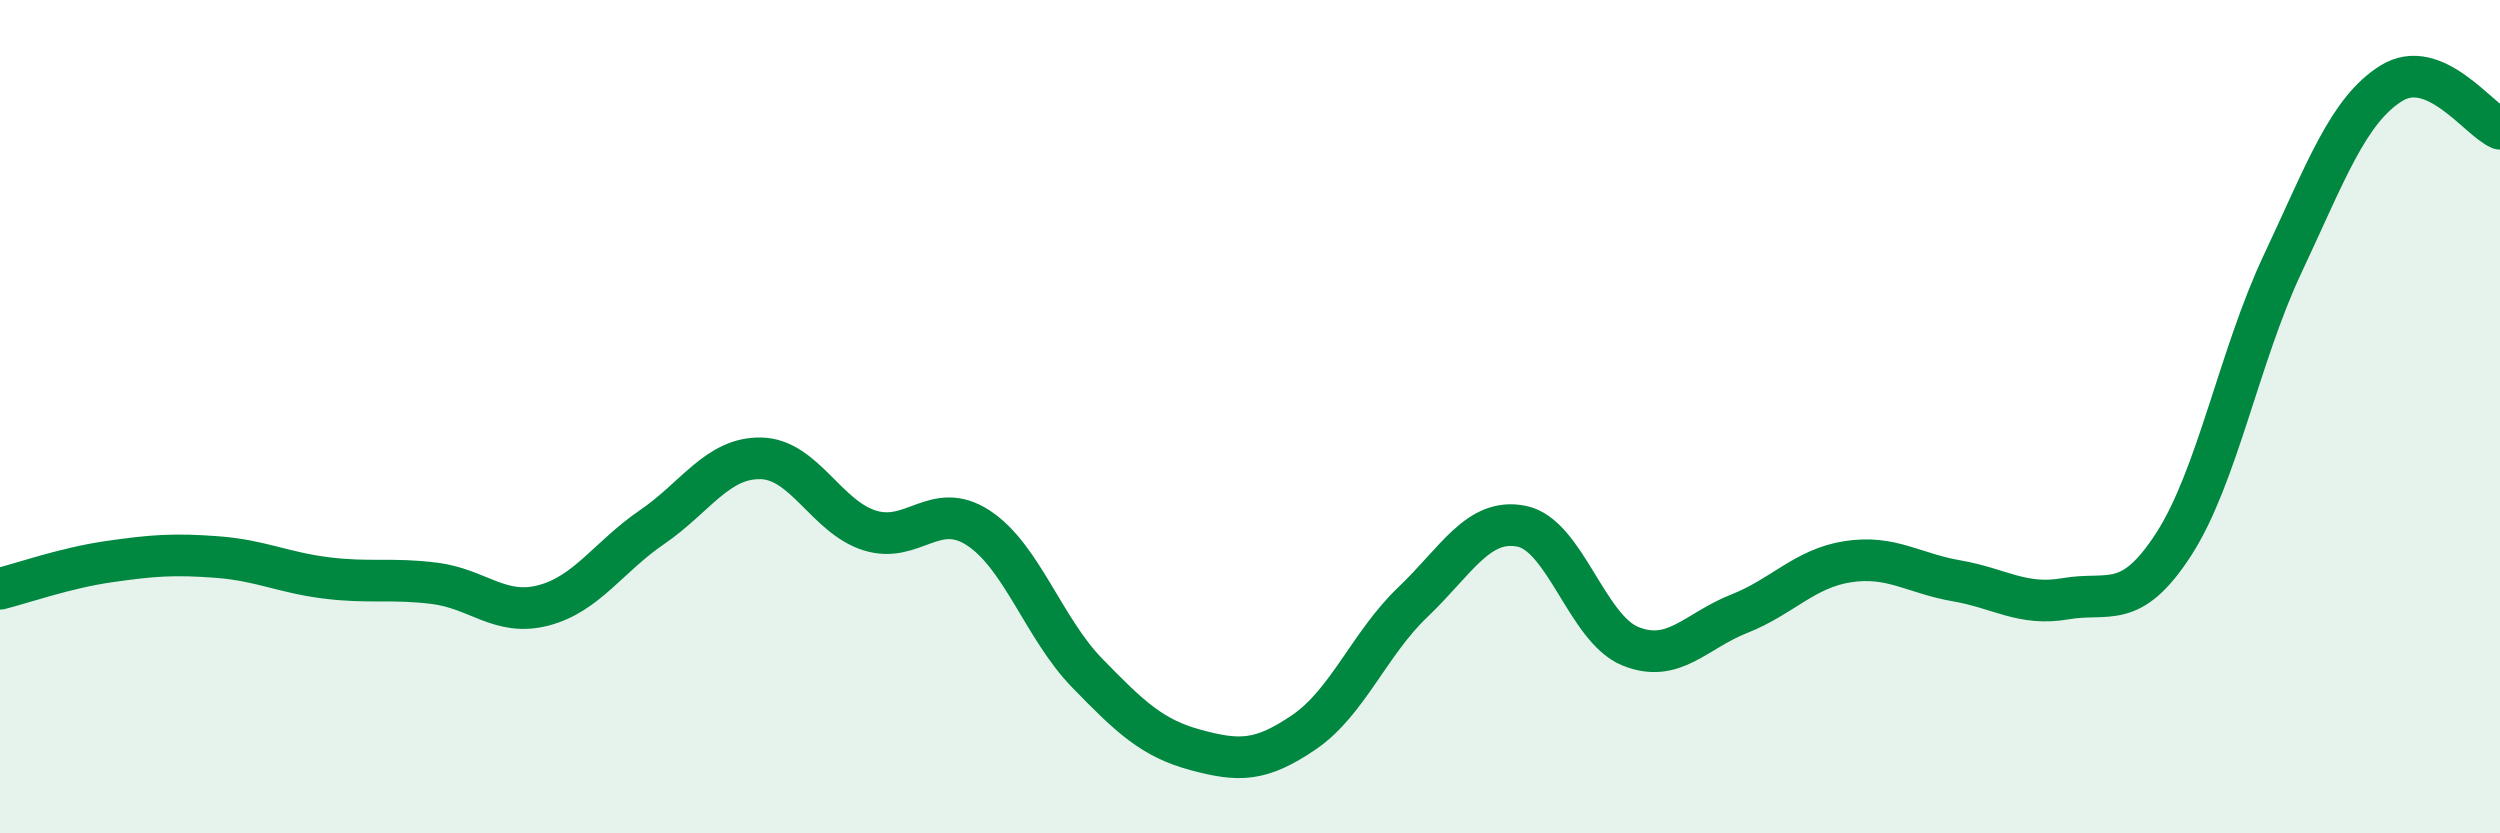
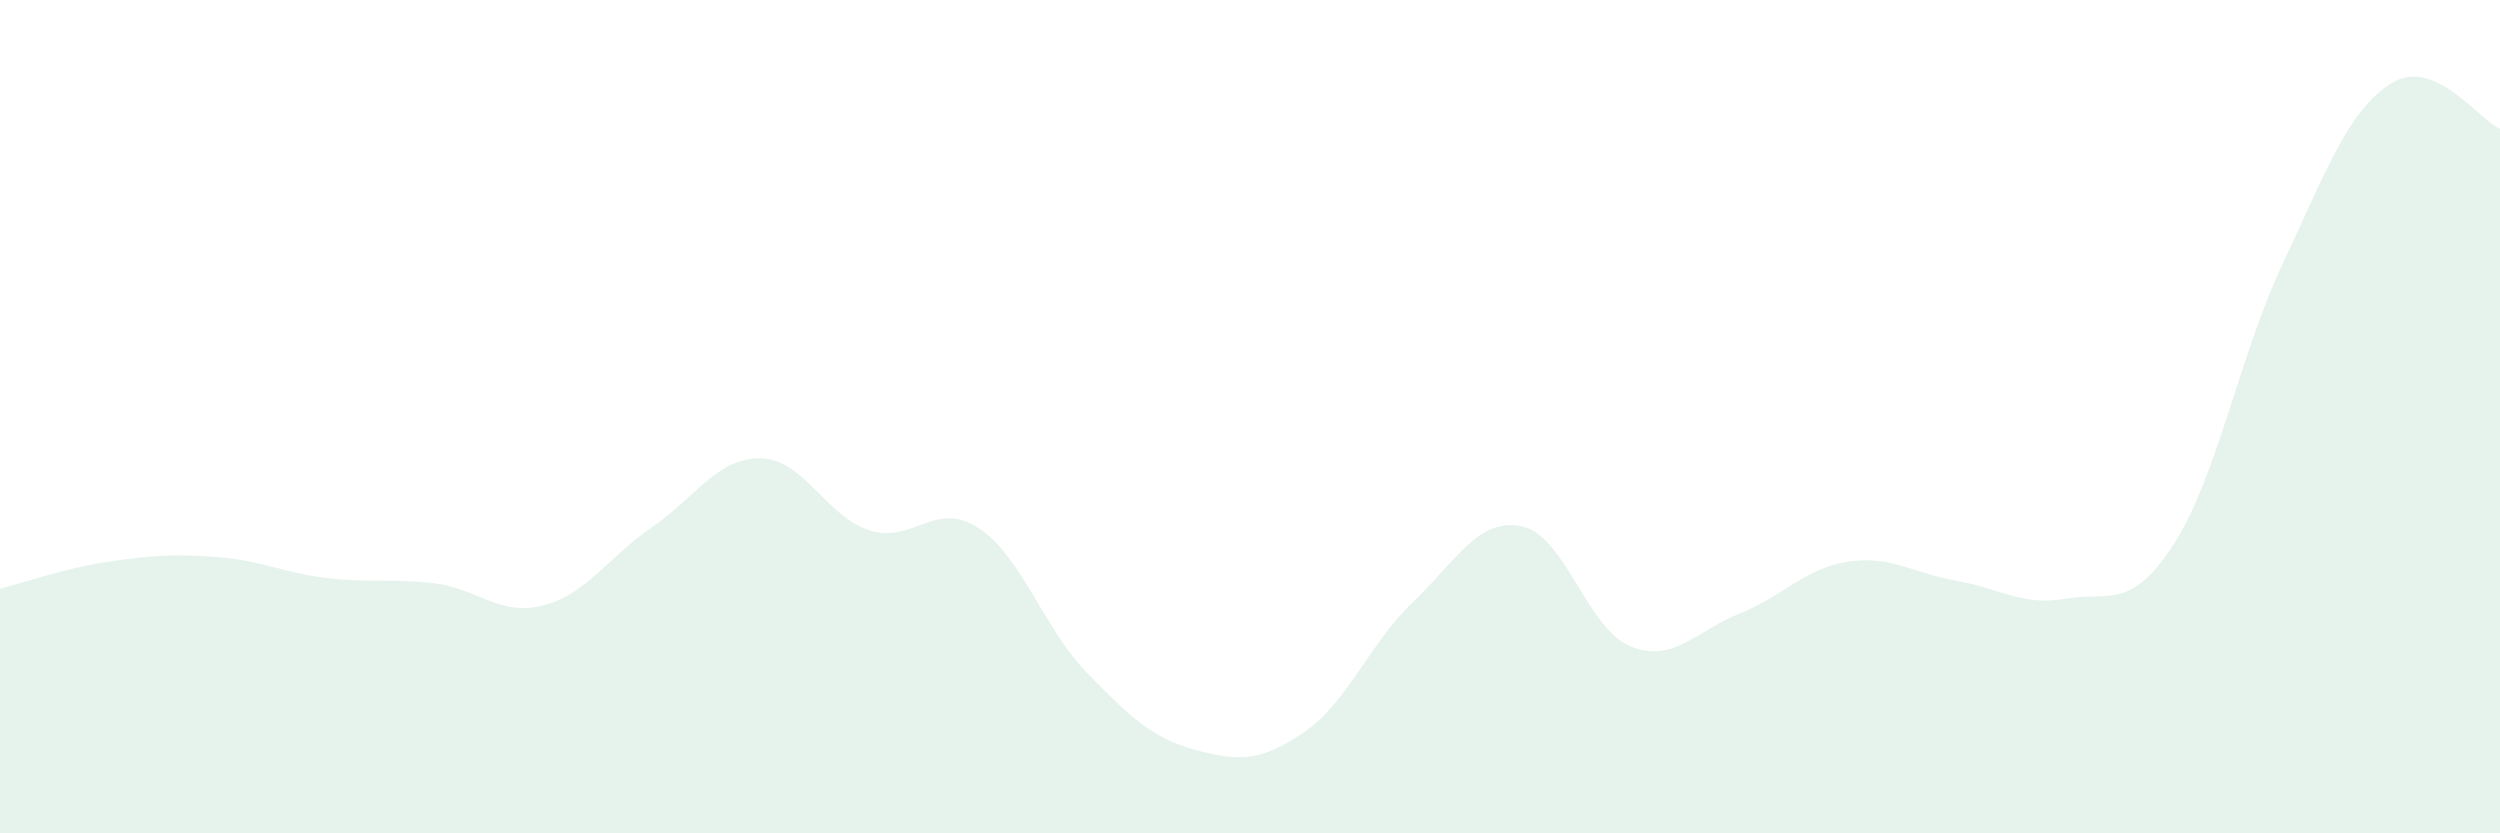
<svg xmlns="http://www.w3.org/2000/svg" width="60" height="20" viewBox="0 0 60 20">
  <path d="M 0,14.13 C 0.52,14 1.57,13.63 2.61,13.48 C 3.65,13.33 4.18,13.29 5.22,13.37 C 6.26,13.45 6.79,13.74 7.83,13.87 C 8.87,14 9.39,13.87 10.43,14 C 11.47,14.13 12,14.8 13.04,14.53 C 14.08,14.26 14.61,13.36 15.65,12.65 C 16.69,11.94 17.22,10.98 18.26,11 C 19.3,11.02 19.83,12.4 20.87,12.73 C 21.91,13.06 22.44,11.99 23.48,12.67 C 24.52,13.35 25.05,15.08 26.09,16.15 C 27.13,17.22 27.66,17.72 28.7,18 C 29.74,18.28 30.26,18.28 31.3,17.57 C 32.34,16.86 32.87,15.44 33.91,14.45 C 34.95,13.46 35.48,12.42 36.52,12.63 C 37.56,12.84 38.09,15.09 39.13,15.51 C 40.17,15.93 40.7,15.14 41.74,14.73 C 42.78,14.32 43.31,13.64 44.35,13.48 C 45.39,13.32 45.92,13.76 46.96,13.94 C 48,14.12 48.53,14.55 49.57,14.37 C 50.61,14.19 51.13,14.67 52.17,13.06 C 53.21,11.45 53.74,8.55 54.78,6.34 C 55.82,4.13 56.35,2.65 57.39,2 C 58.43,1.35 59.48,2.87 60,3.09L60 20L0 20Z" fill="#008740" opacity="0.1" stroke-linecap="round" stroke-linejoin="round" />
-   <path d="M 0,14.13 C 0.52,14 1.57,13.63 2.61,13.48 C 3.65,13.33 4.18,13.29 5.22,13.37 C 6.26,13.45 6.79,13.74 7.83,13.87 C 8.87,14 9.39,13.87 10.43,14 C 11.47,14.13 12,14.8 13.04,14.53 C 14.08,14.26 14.61,13.36 15.65,12.65 C 16.69,11.94 17.22,10.98 18.26,11 C 19.3,11.02 19.83,12.4 20.87,12.73 C 21.91,13.06 22.44,11.99 23.48,12.67 C 24.52,13.35 25.05,15.08 26.09,16.15 C 27.13,17.22 27.66,17.72 28.7,18 C 29.74,18.28 30.26,18.28 31.3,17.57 C 32.34,16.86 32.87,15.44 33.91,14.45 C 34.95,13.46 35.48,12.42 36.52,12.63 C 37.56,12.84 38.09,15.09 39.13,15.51 C 40.17,15.93 40.7,15.14 41.74,14.73 C 42.78,14.32 43.31,13.64 44.35,13.48 C 45.39,13.32 45.92,13.76 46.96,13.94 C 48,14.12 48.53,14.55 49.57,14.37 C 50.61,14.19 51.13,14.67 52.17,13.06 C 53.21,11.45 53.74,8.55 54.78,6.34 C 55.82,4.13 56.35,2.65 57.39,2 C 58.43,1.35 59.48,2.87 60,3.09" stroke="#008740" stroke-width="1" fill="none" stroke-linecap="round" stroke-linejoin="round" />
</svg>